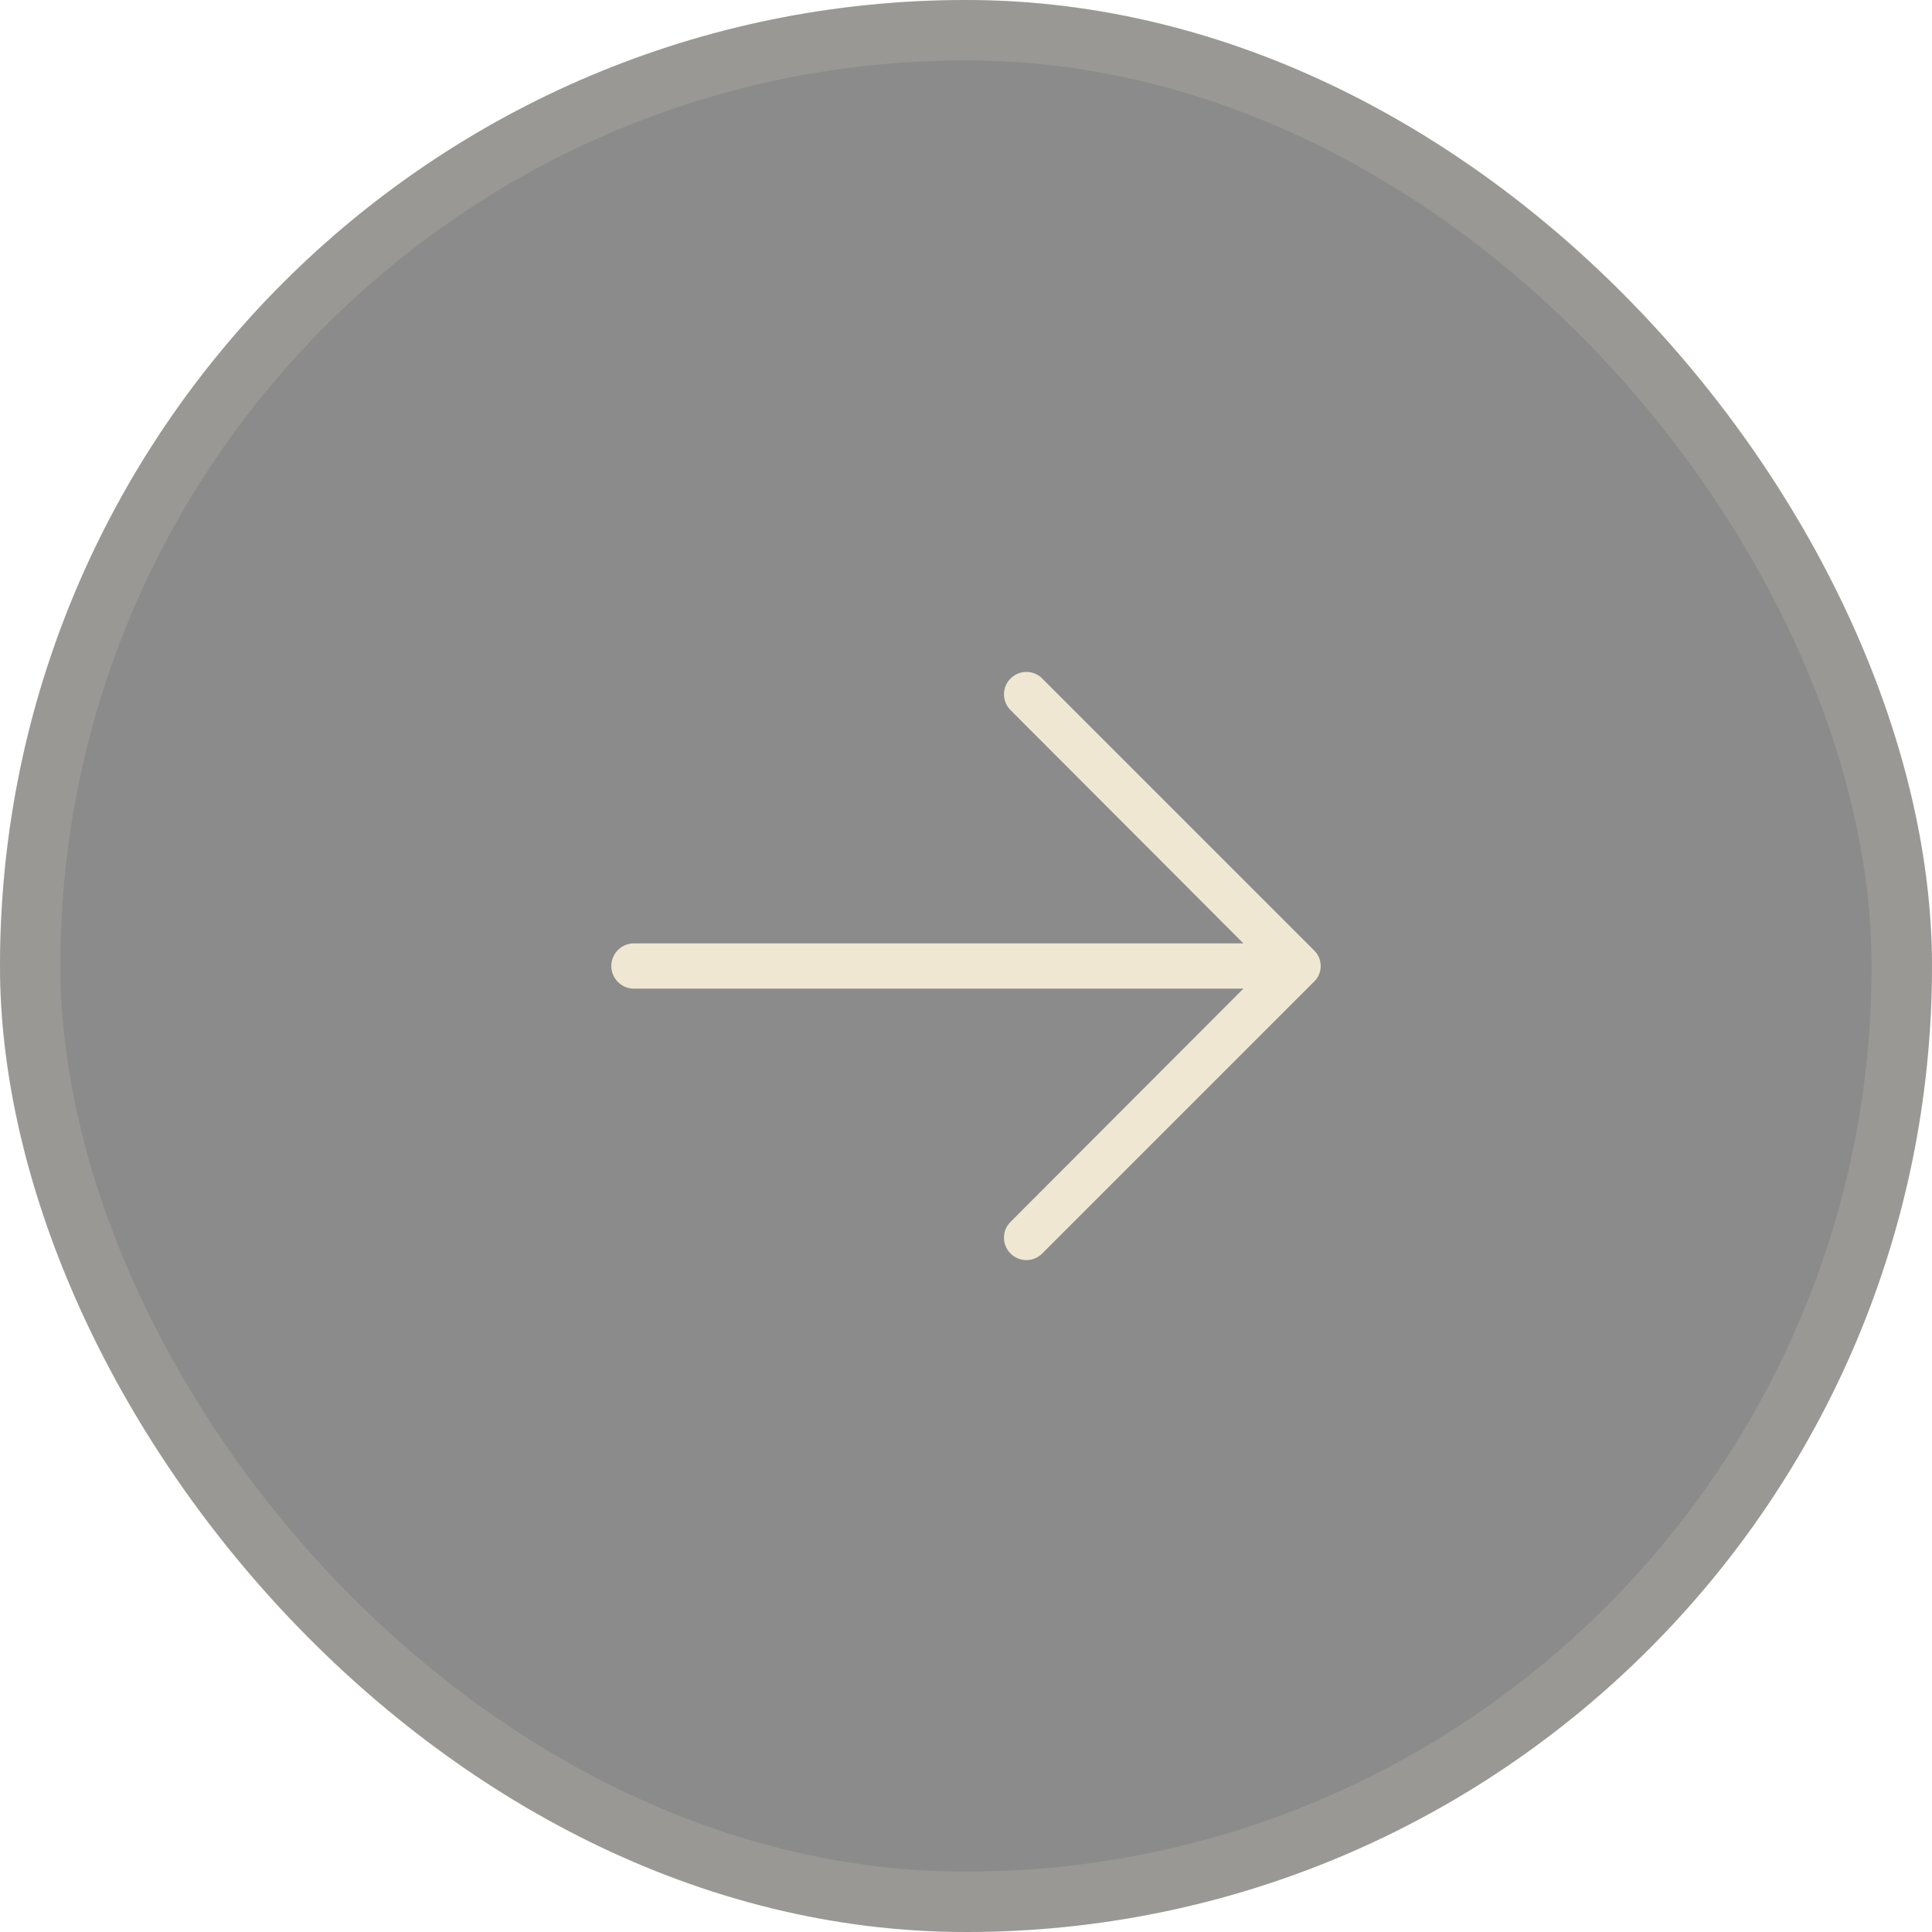
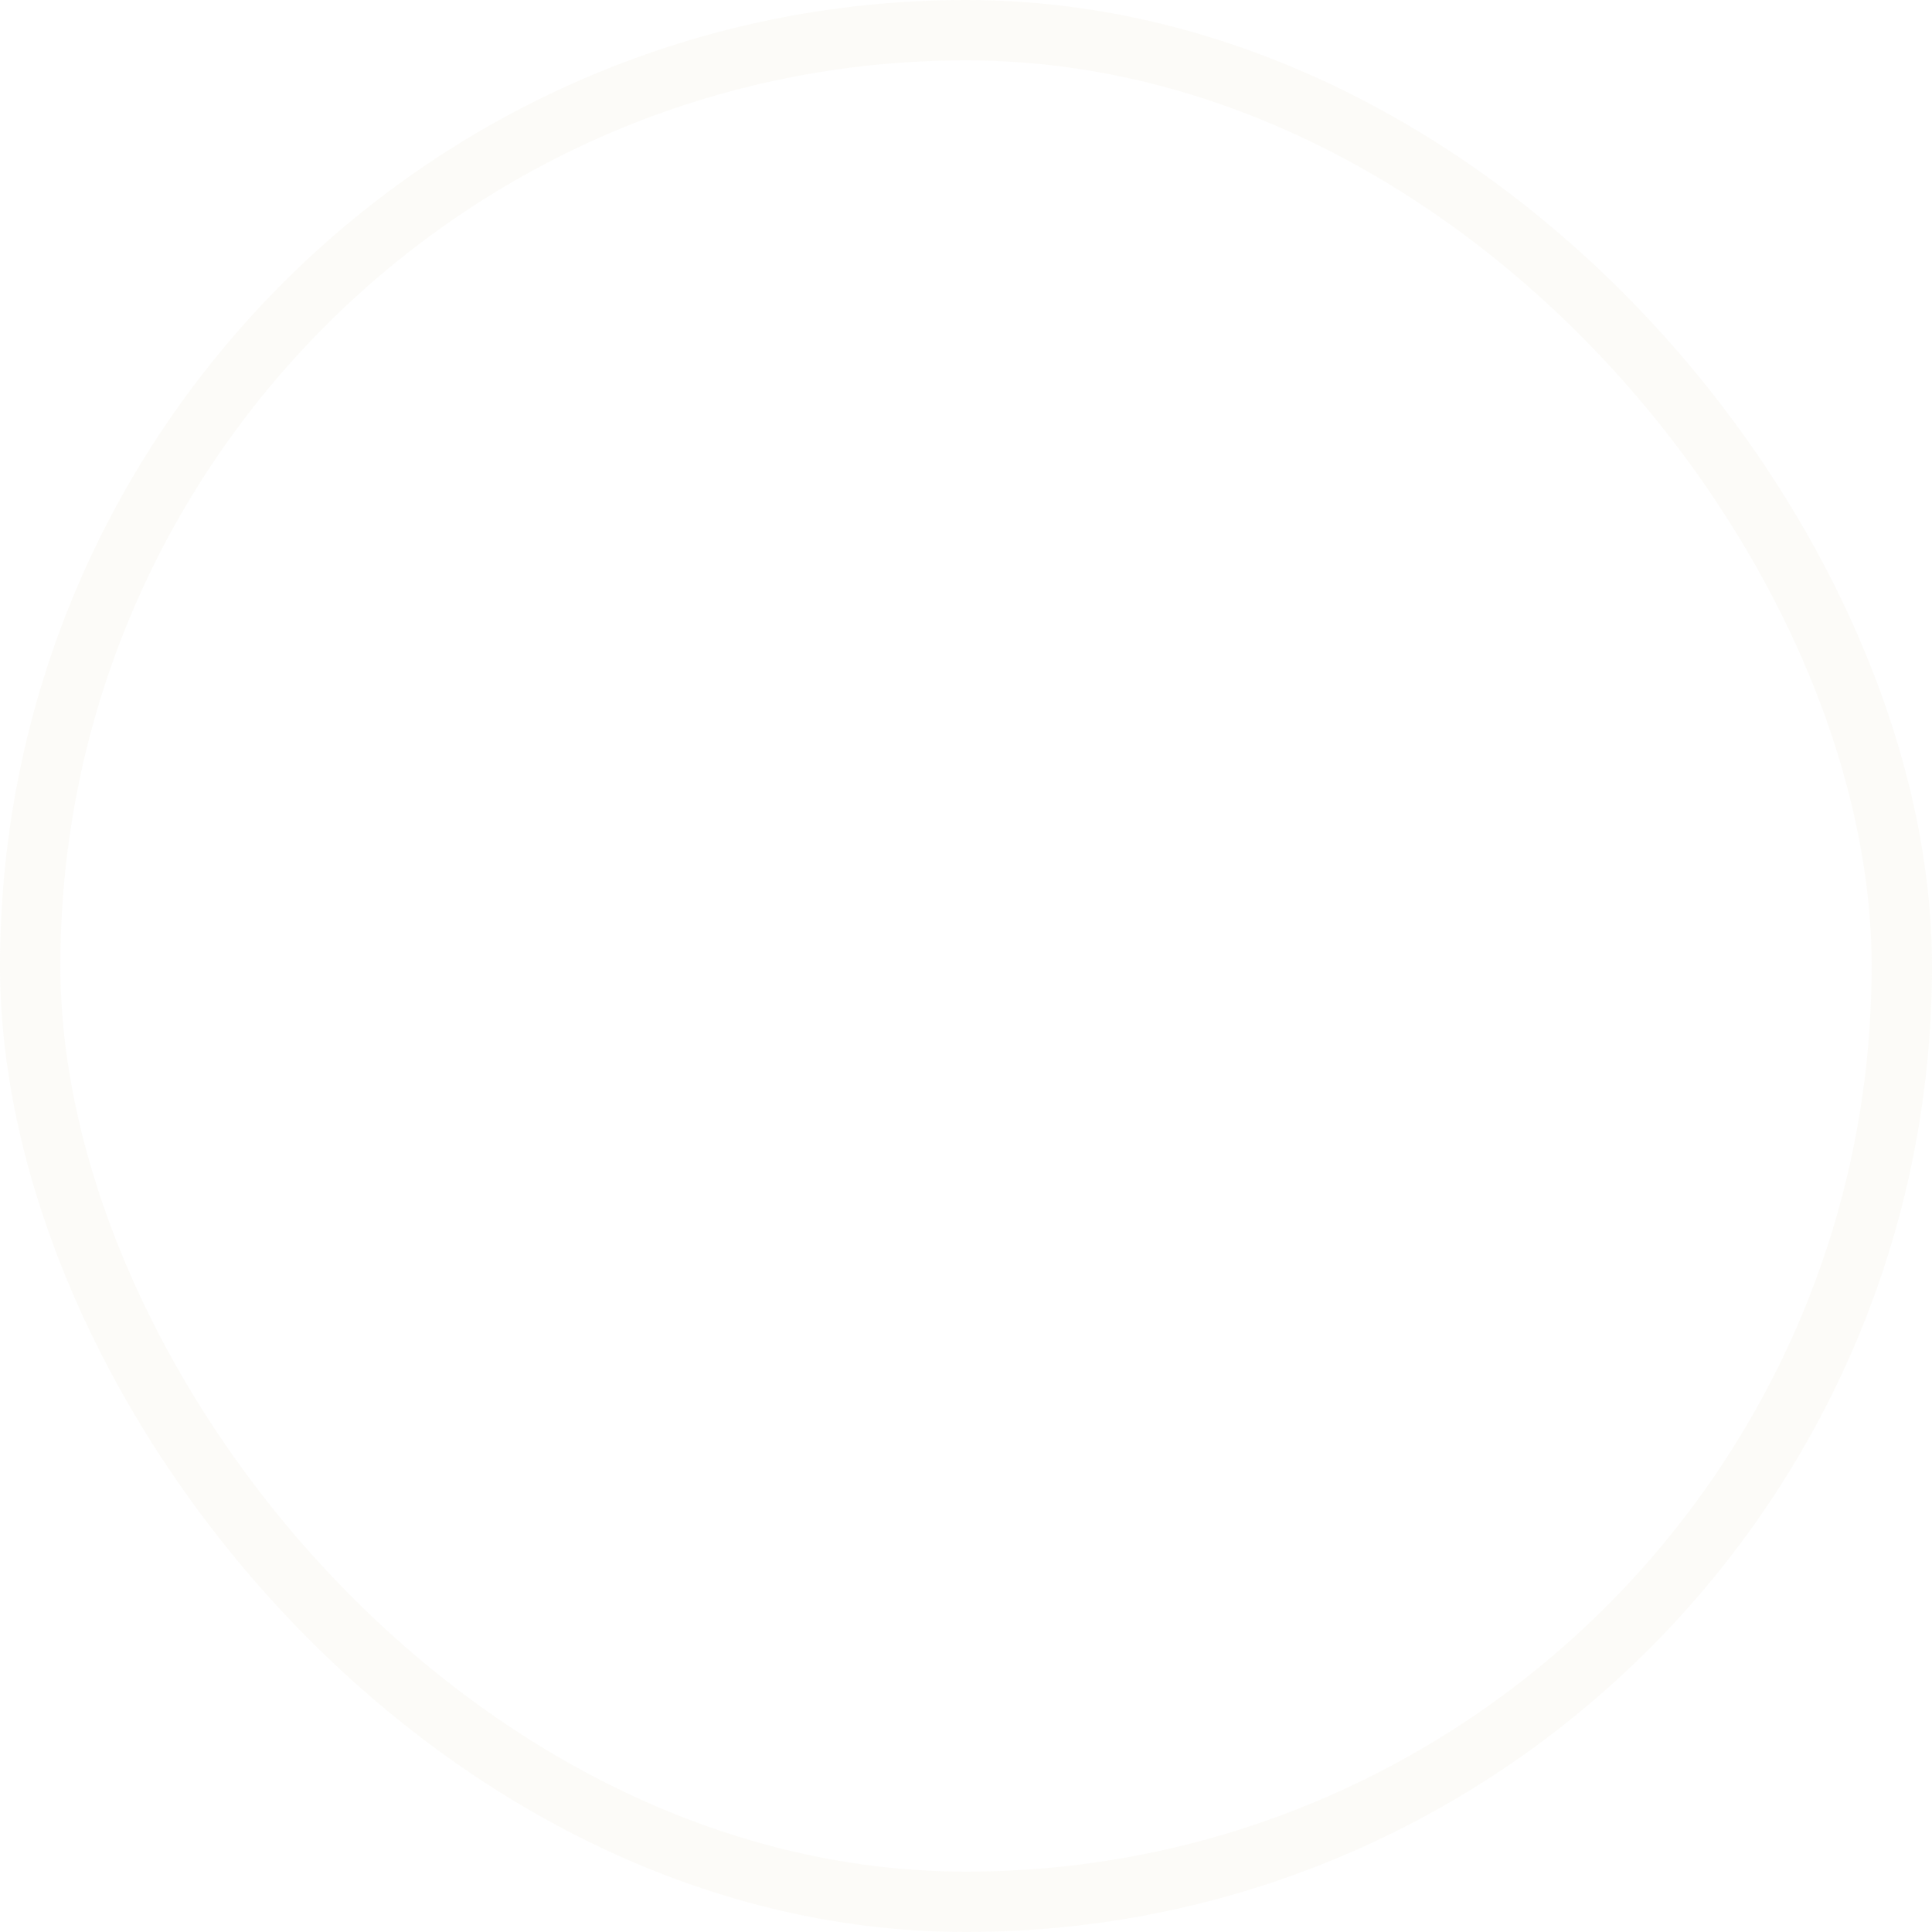
<svg xmlns="http://www.w3.org/2000/svg" width="32" height="32" viewBox="0 0 32 32" fill="none">
-   <rect width="32" height="32" rx="16" fill="#181818" fill-opacity="0.5" />
  <rect x="0.5" y="0.5" width="31" height="31" rx="15.5" stroke="#EFE7D2" stroke-opacity="0.15" />
-   <path d="M21.762 16.262L17.262 20.762C17.228 20.797 17.187 20.824 17.142 20.843C17.097 20.862 17.049 20.871 17 20.871C16.951 20.871 16.903 20.862 16.858 20.843C16.813 20.824 16.772 20.797 16.738 20.762C16.703 20.728 16.676 20.687 16.657 20.642C16.638 20.597 16.629 20.549 16.629 20.5C16.629 20.451 16.638 20.403 16.657 20.358C16.676 20.313 16.703 20.272 16.738 20.238L20.594 16.375H10.5C10.4 16.375 10.305 16.335 10.235 16.265C10.165 16.195 10.125 16.099 10.125 16C10.125 15.901 10.165 15.805 10.235 15.735C10.305 15.665 10.4 15.625 10.5 15.625H20.594L16.738 11.762C16.668 11.693 16.629 11.598 16.629 11.5C16.629 11.402 16.668 11.307 16.738 11.238C16.807 11.168 16.901 11.129 17 11.129C17.099 11.129 17.193 11.168 17.262 11.238L21.762 15.738C21.798 15.771 21.826 15.812 21.846 15.857C21.865 15.902 21.875 15.951 21.875 16C21.875 16.049 21.865 16.098 21.846 16.143C21.826 16.188 21.798 16.229 21.762 16.262Z" fill="#EFE7D2" />
</svg>